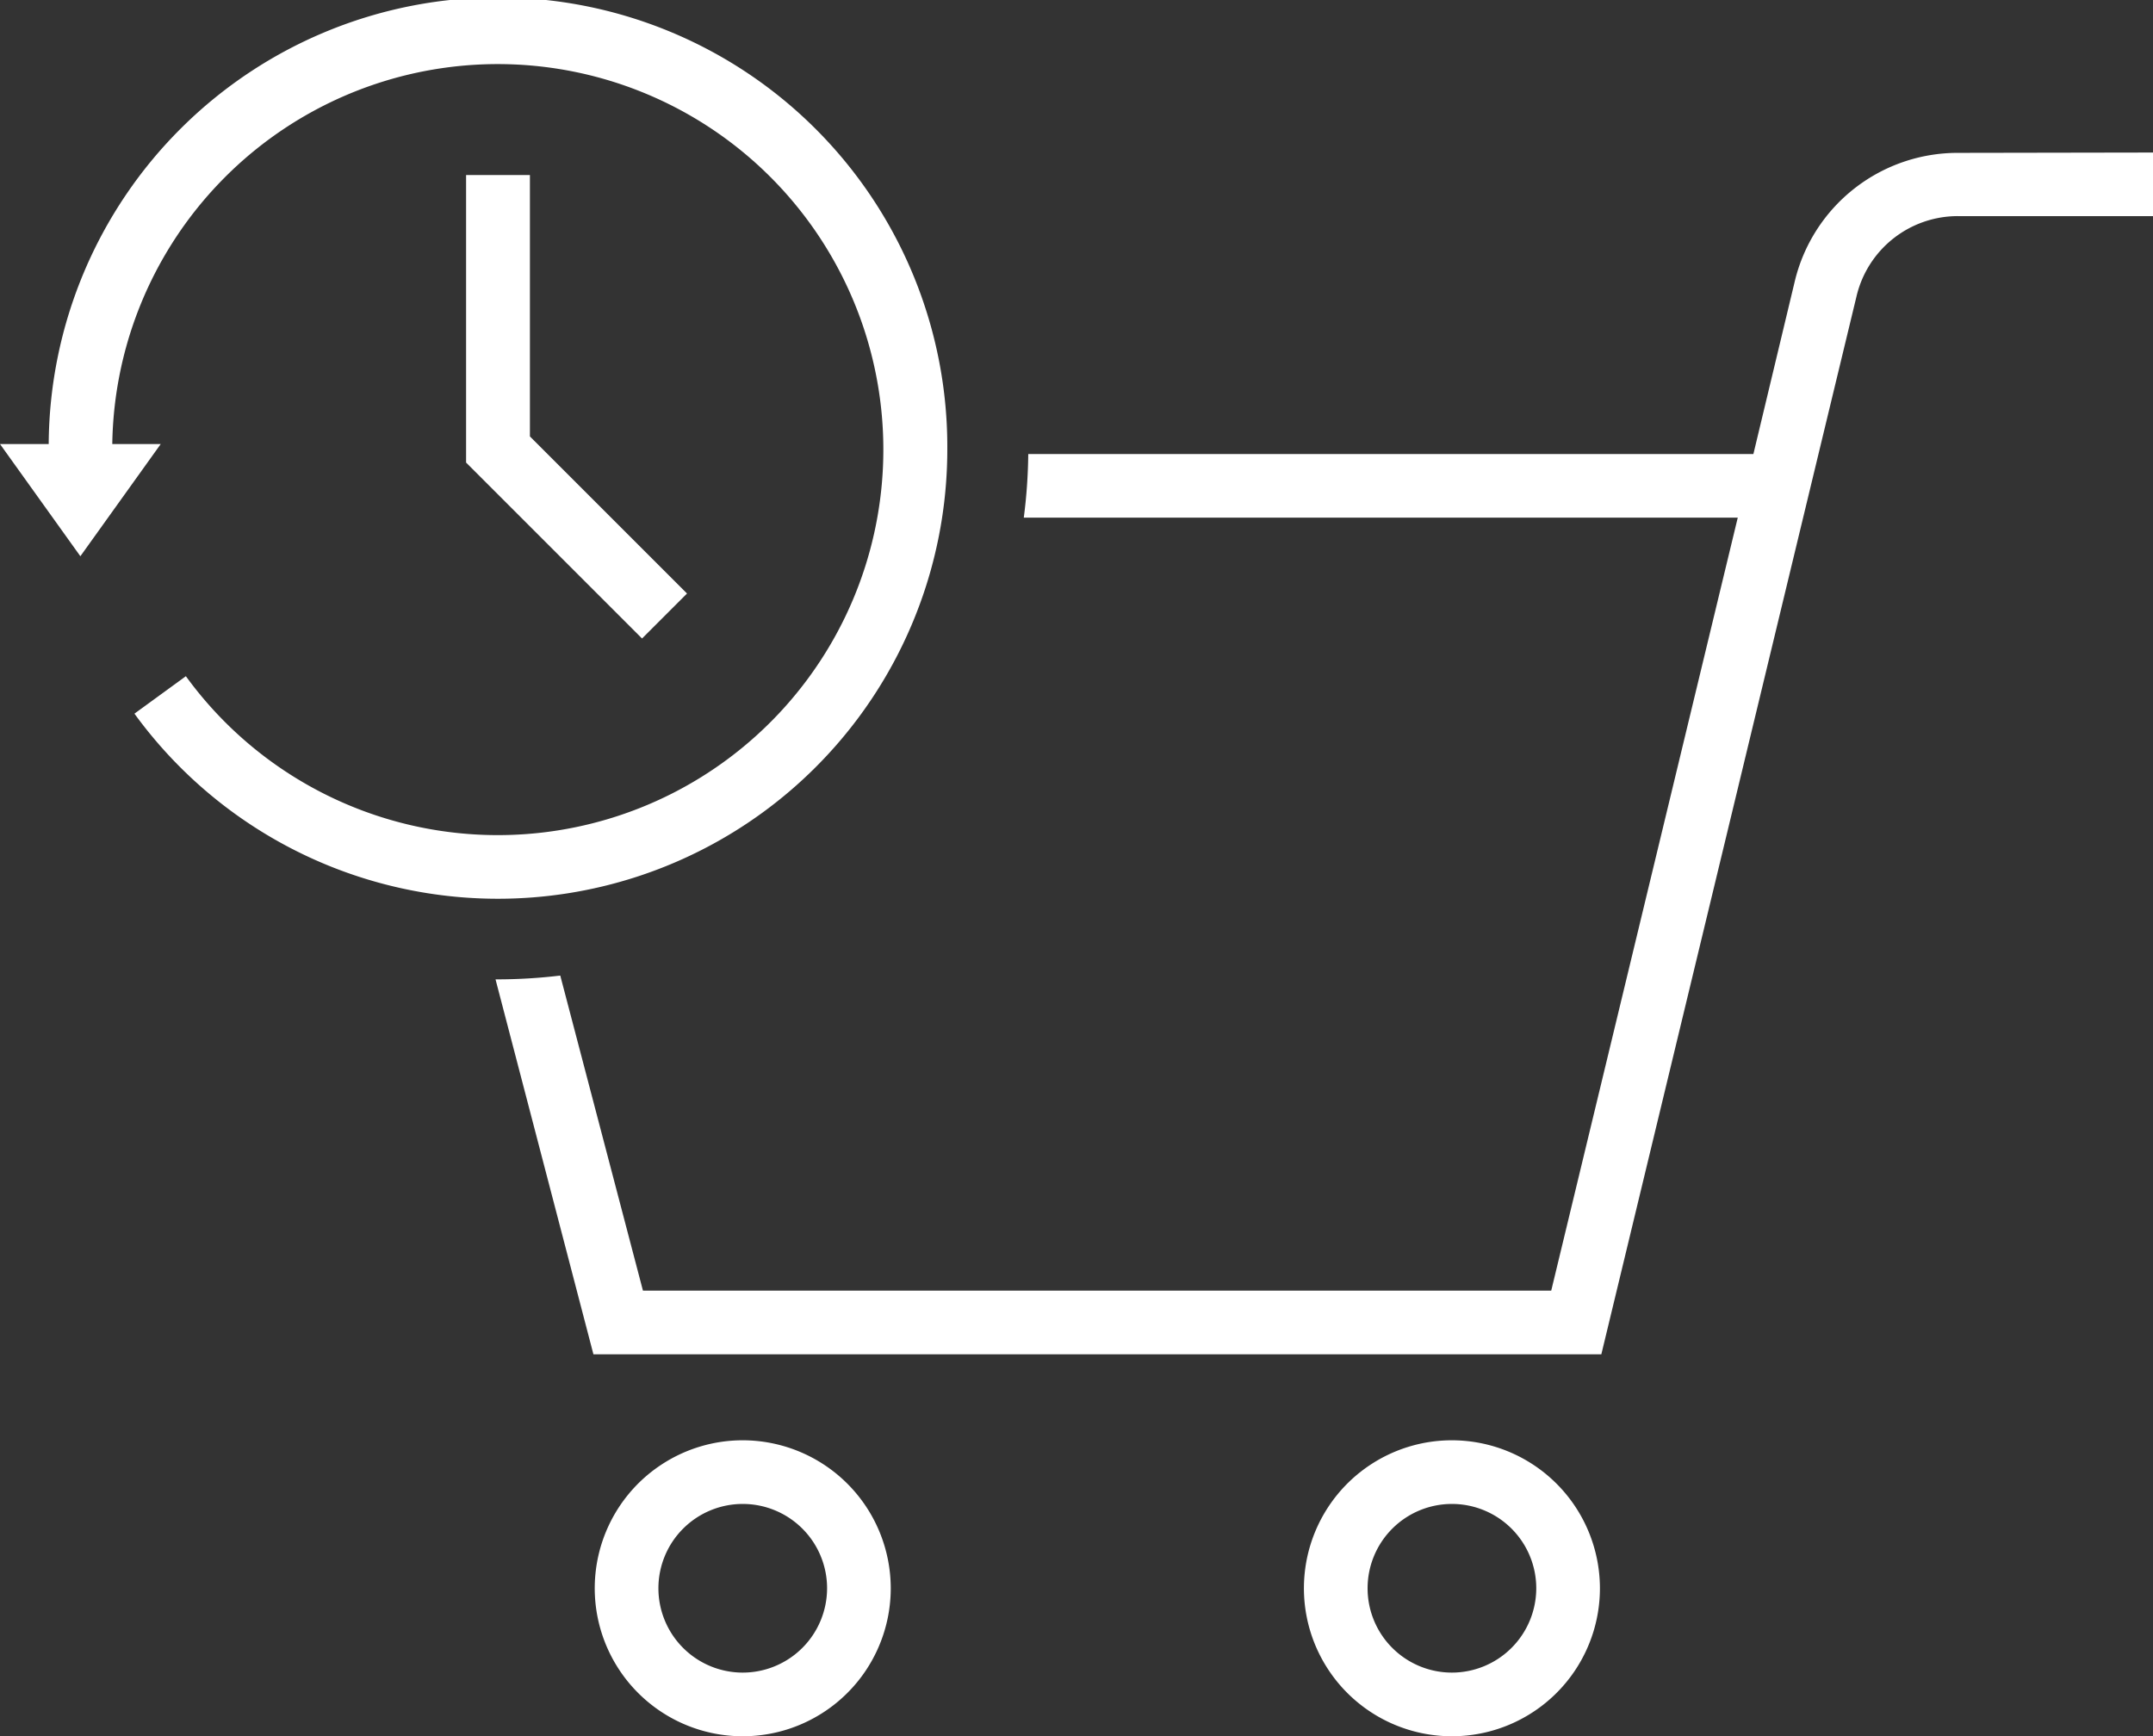
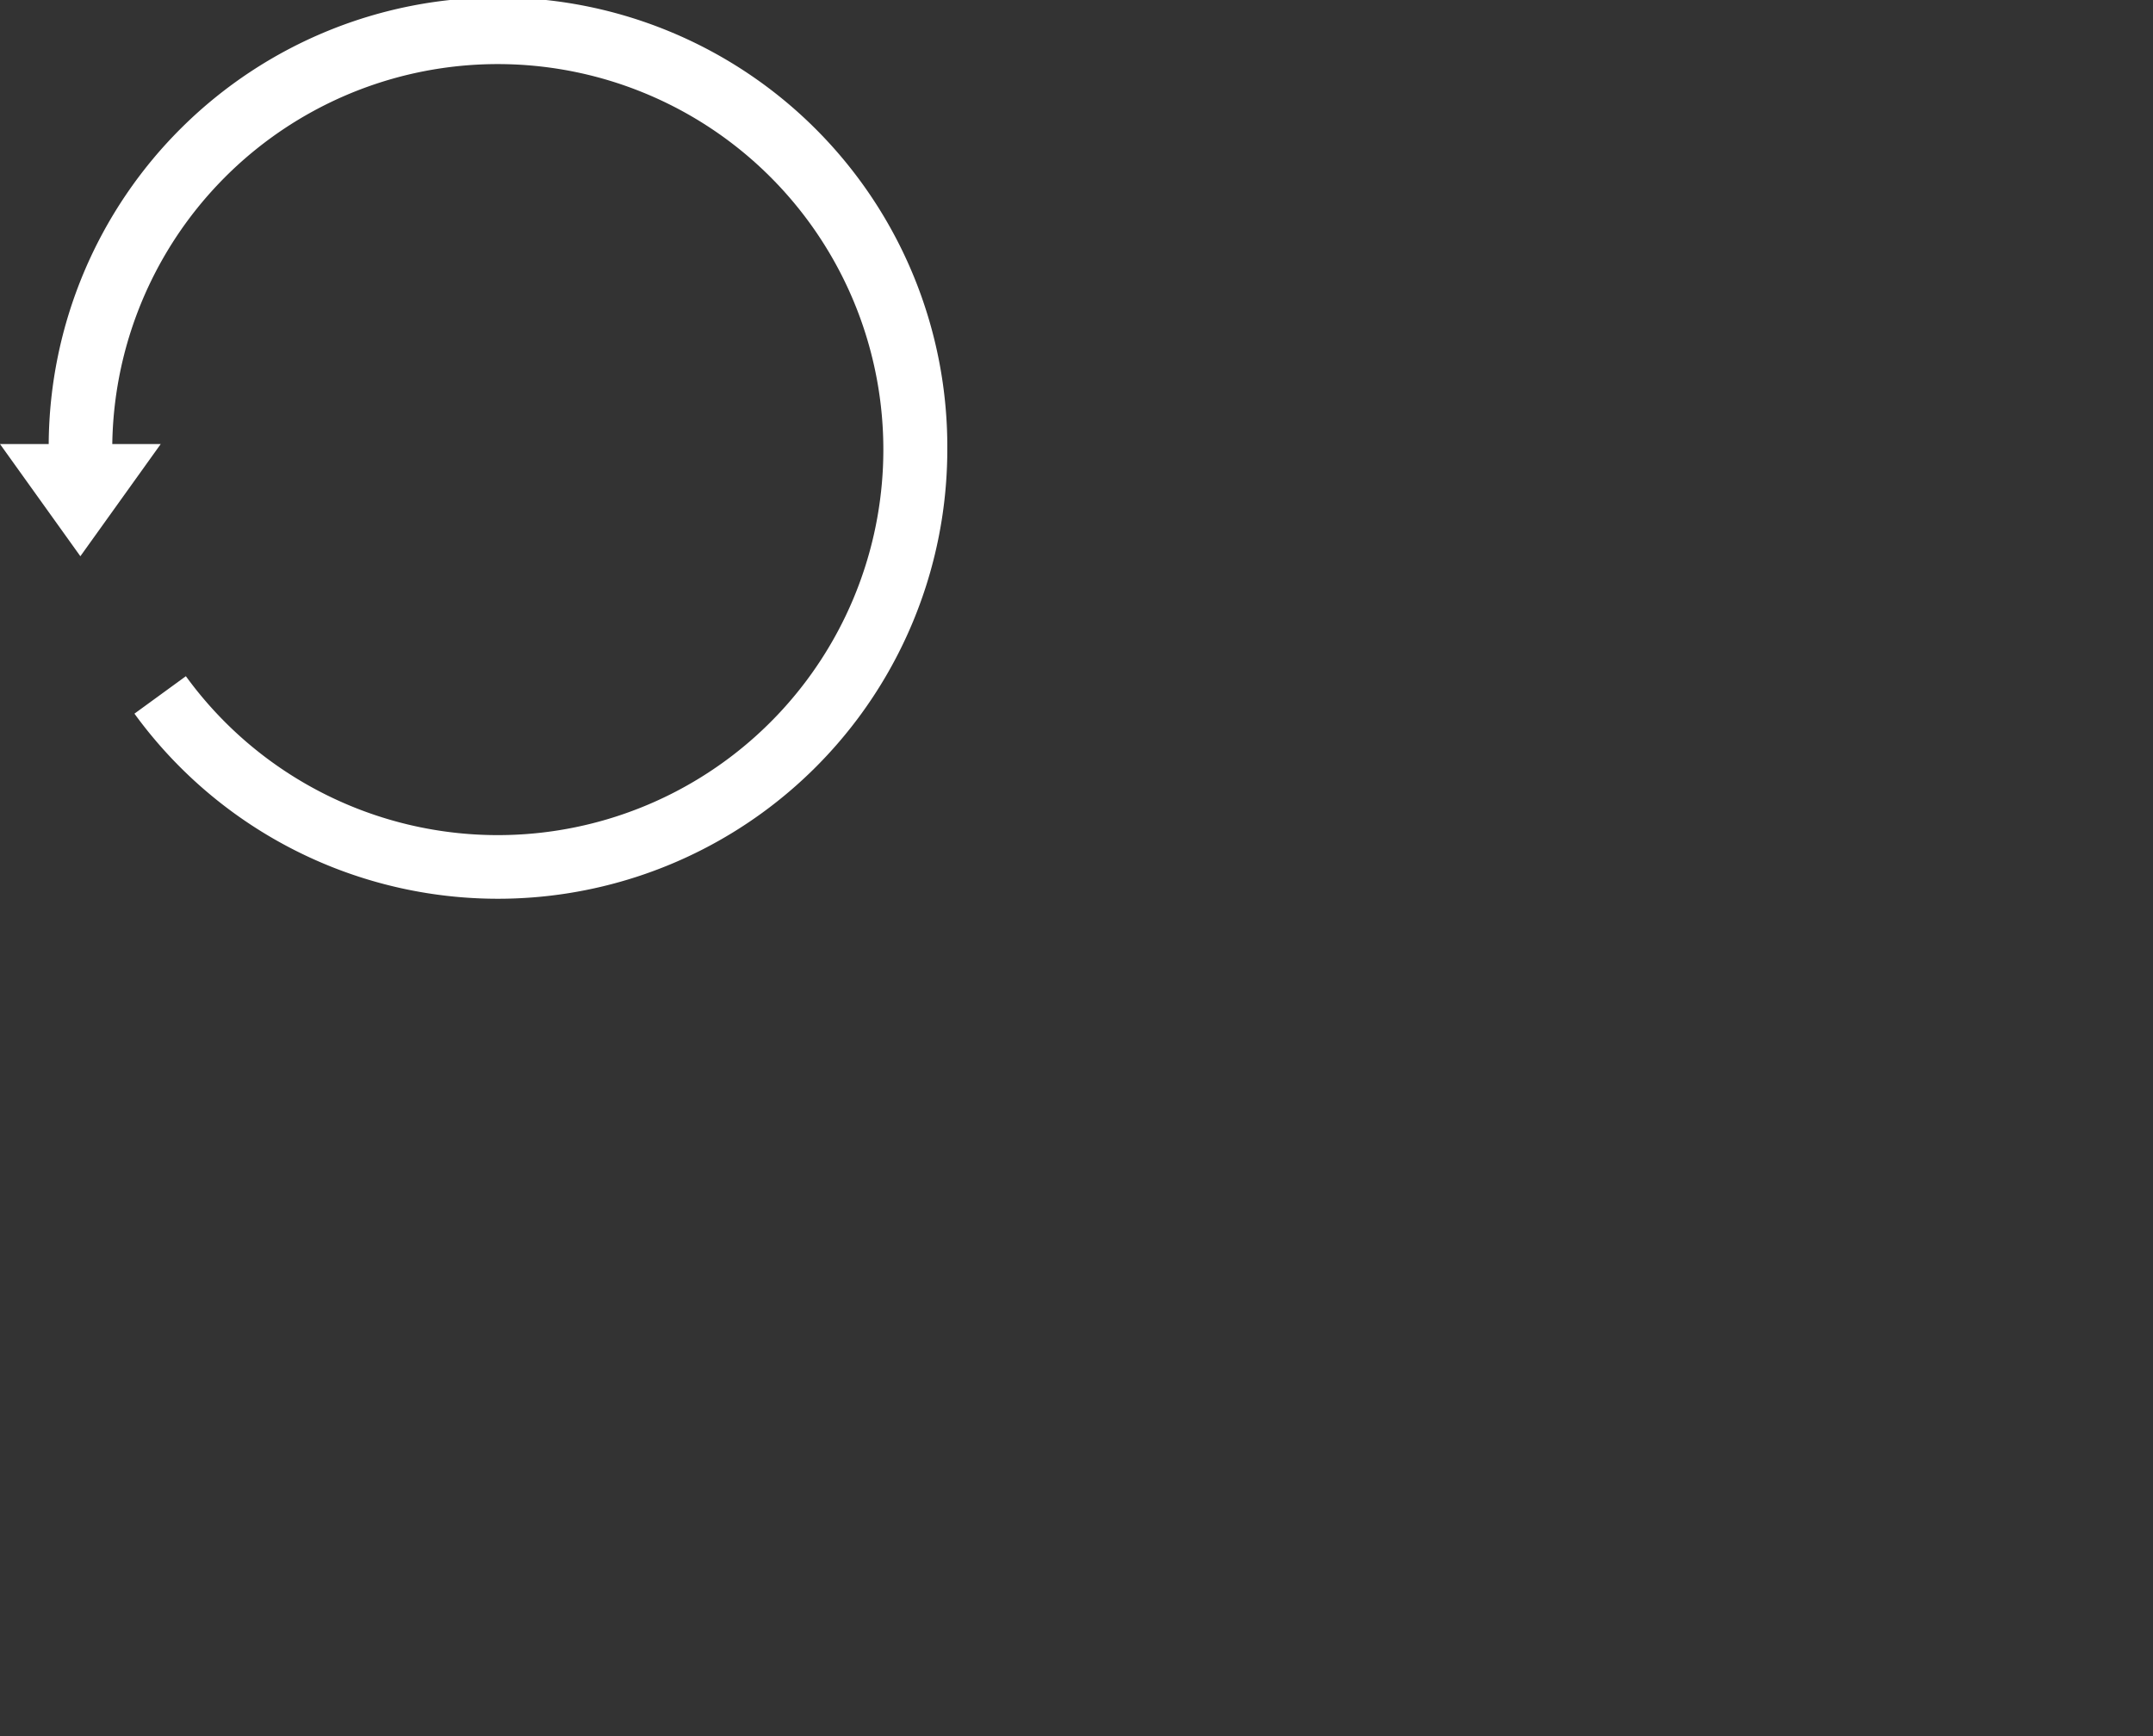
<svg xmlns="http://www.w3.org/2000/svg" id="購入履歴" width="26.039" height="20.999" viewBox="0 0 26.039 20.999">
  <rect x="0" y="0" width="26.039" height="20.999" fill="#333333" stroke="none" />
-   <path id="パス_692006" data-name="パス 692006" d="M62.565,147.183a1.79,1.79,0,1,0,1.79,1.789,1.792,1.792,0,0,0-1.79-1.789m0,2.81a1.02,1.02,0,1,1,1.02-1.02,1.021,1.021,0,0,1-1.02,1.02" transform="translate(-53.582 -129.762)" fill="#fff" />
-   <path id="パス_692007" data-name="パス 692007" d="M135.026,147.183a1.79,1.79,0,1,0,1.79,1.789,1.792,1.792,0,0,0-1.79-1.789m0,2.81a1.02,1.02,0,1,1,1.02-1.02,1.021,1.021,0,0,1-1.02,1.02" transform="translate(-117.466 -129.762)" fill="#fff" />
-   <path id="パス_692008" data-name="パス 692008" d="M68.355,15.625a2.026,2.026,0,0,0-1.976,1.556l-.5,2.087h-8.77a6.42,6.42,0,0,1-.054.769H65.69l-2.256,9.35H52.449l-1-3.811a6.444,6.444,0,0,1-.758.046h-.025l1.184,4.535H64.04l3.087-12.8a1.259,1.259,0,0,1,1.228-.967h2.358v-.769Z" transform="translate(-44.673 -13.776)" fill="#fff" />
  <path id="パス_692009" data-name="パス 692009" d="M11.457,5.436A5.434,5.434,0,0,0,.589,5.372H0L.972,6.729l.972-1.357H1.358a4.663,4.663,0,1,1,.89,2.808l-.622.453a5.435,5.435,0,0,0,9.831-3.2" transform="translate(0 -0.001)" fill="#fff" />
-   <path id="パス_692010" data-name="パス 692010" d="M47.63,17.882V21.36l2.128,2.128.544-.544-1.9-1.9V17.882Z" transform="translate(-41.993 -15.765)" fill="#fff" />
</svg>